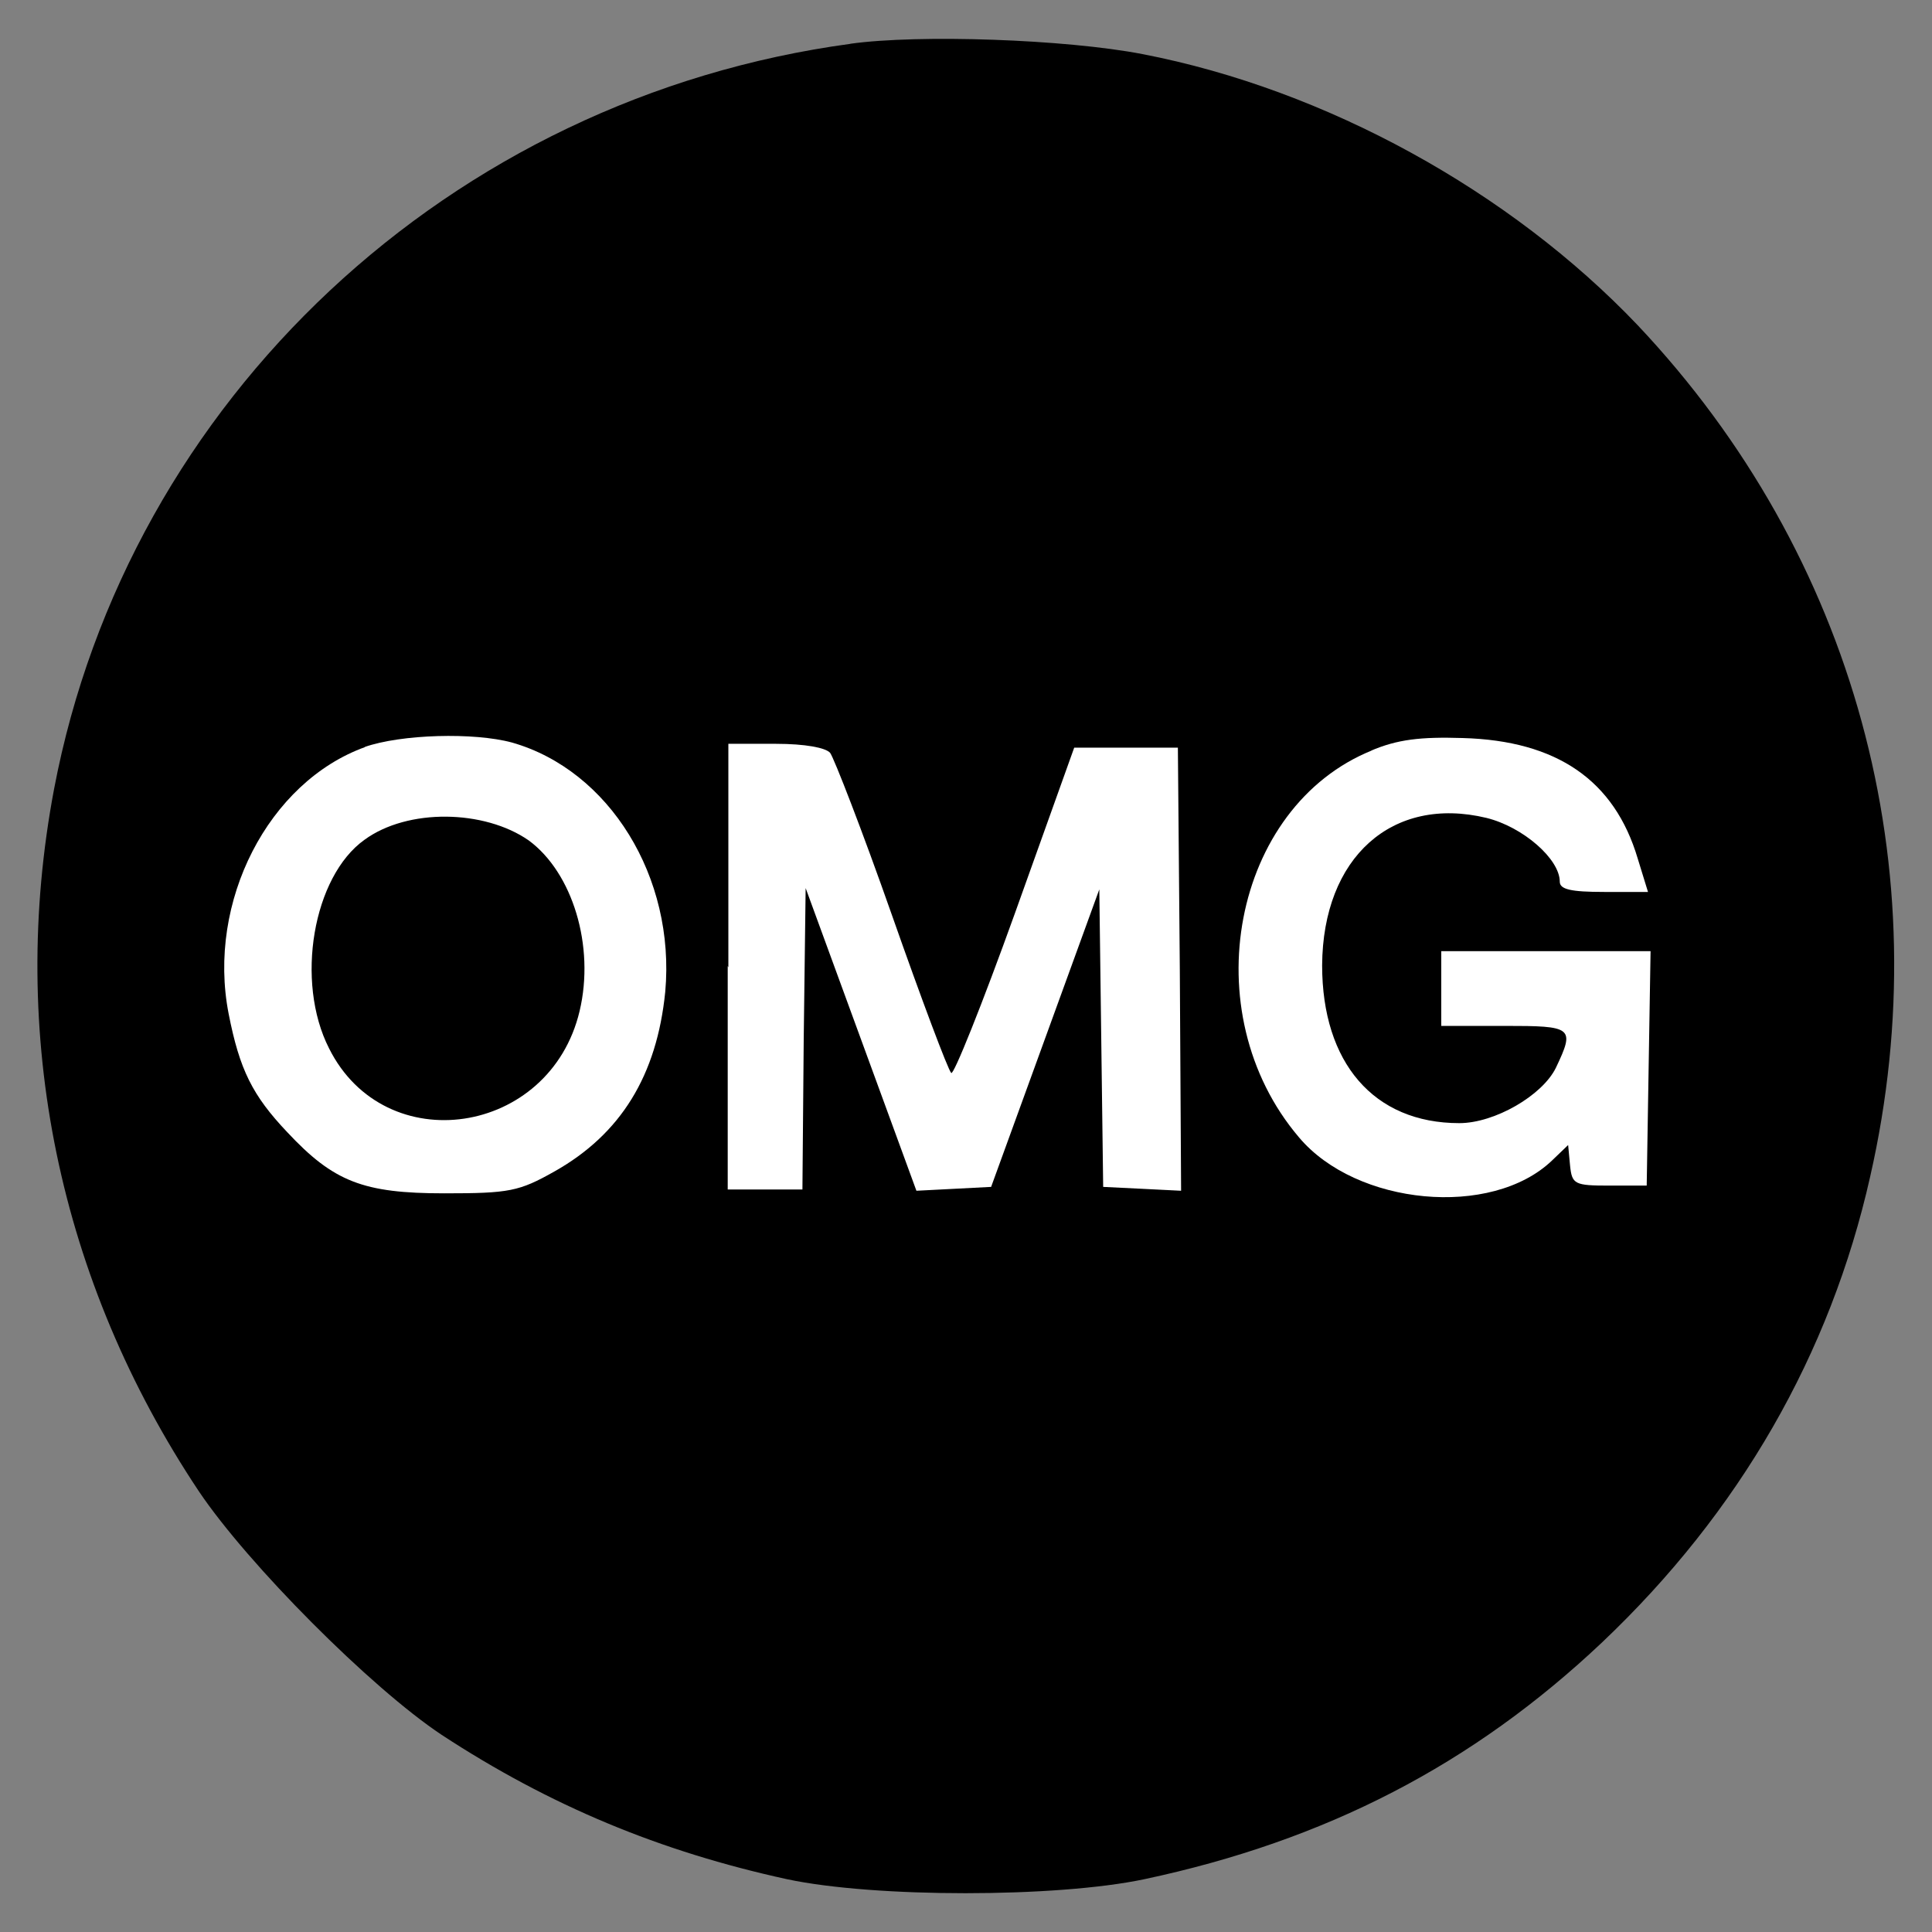
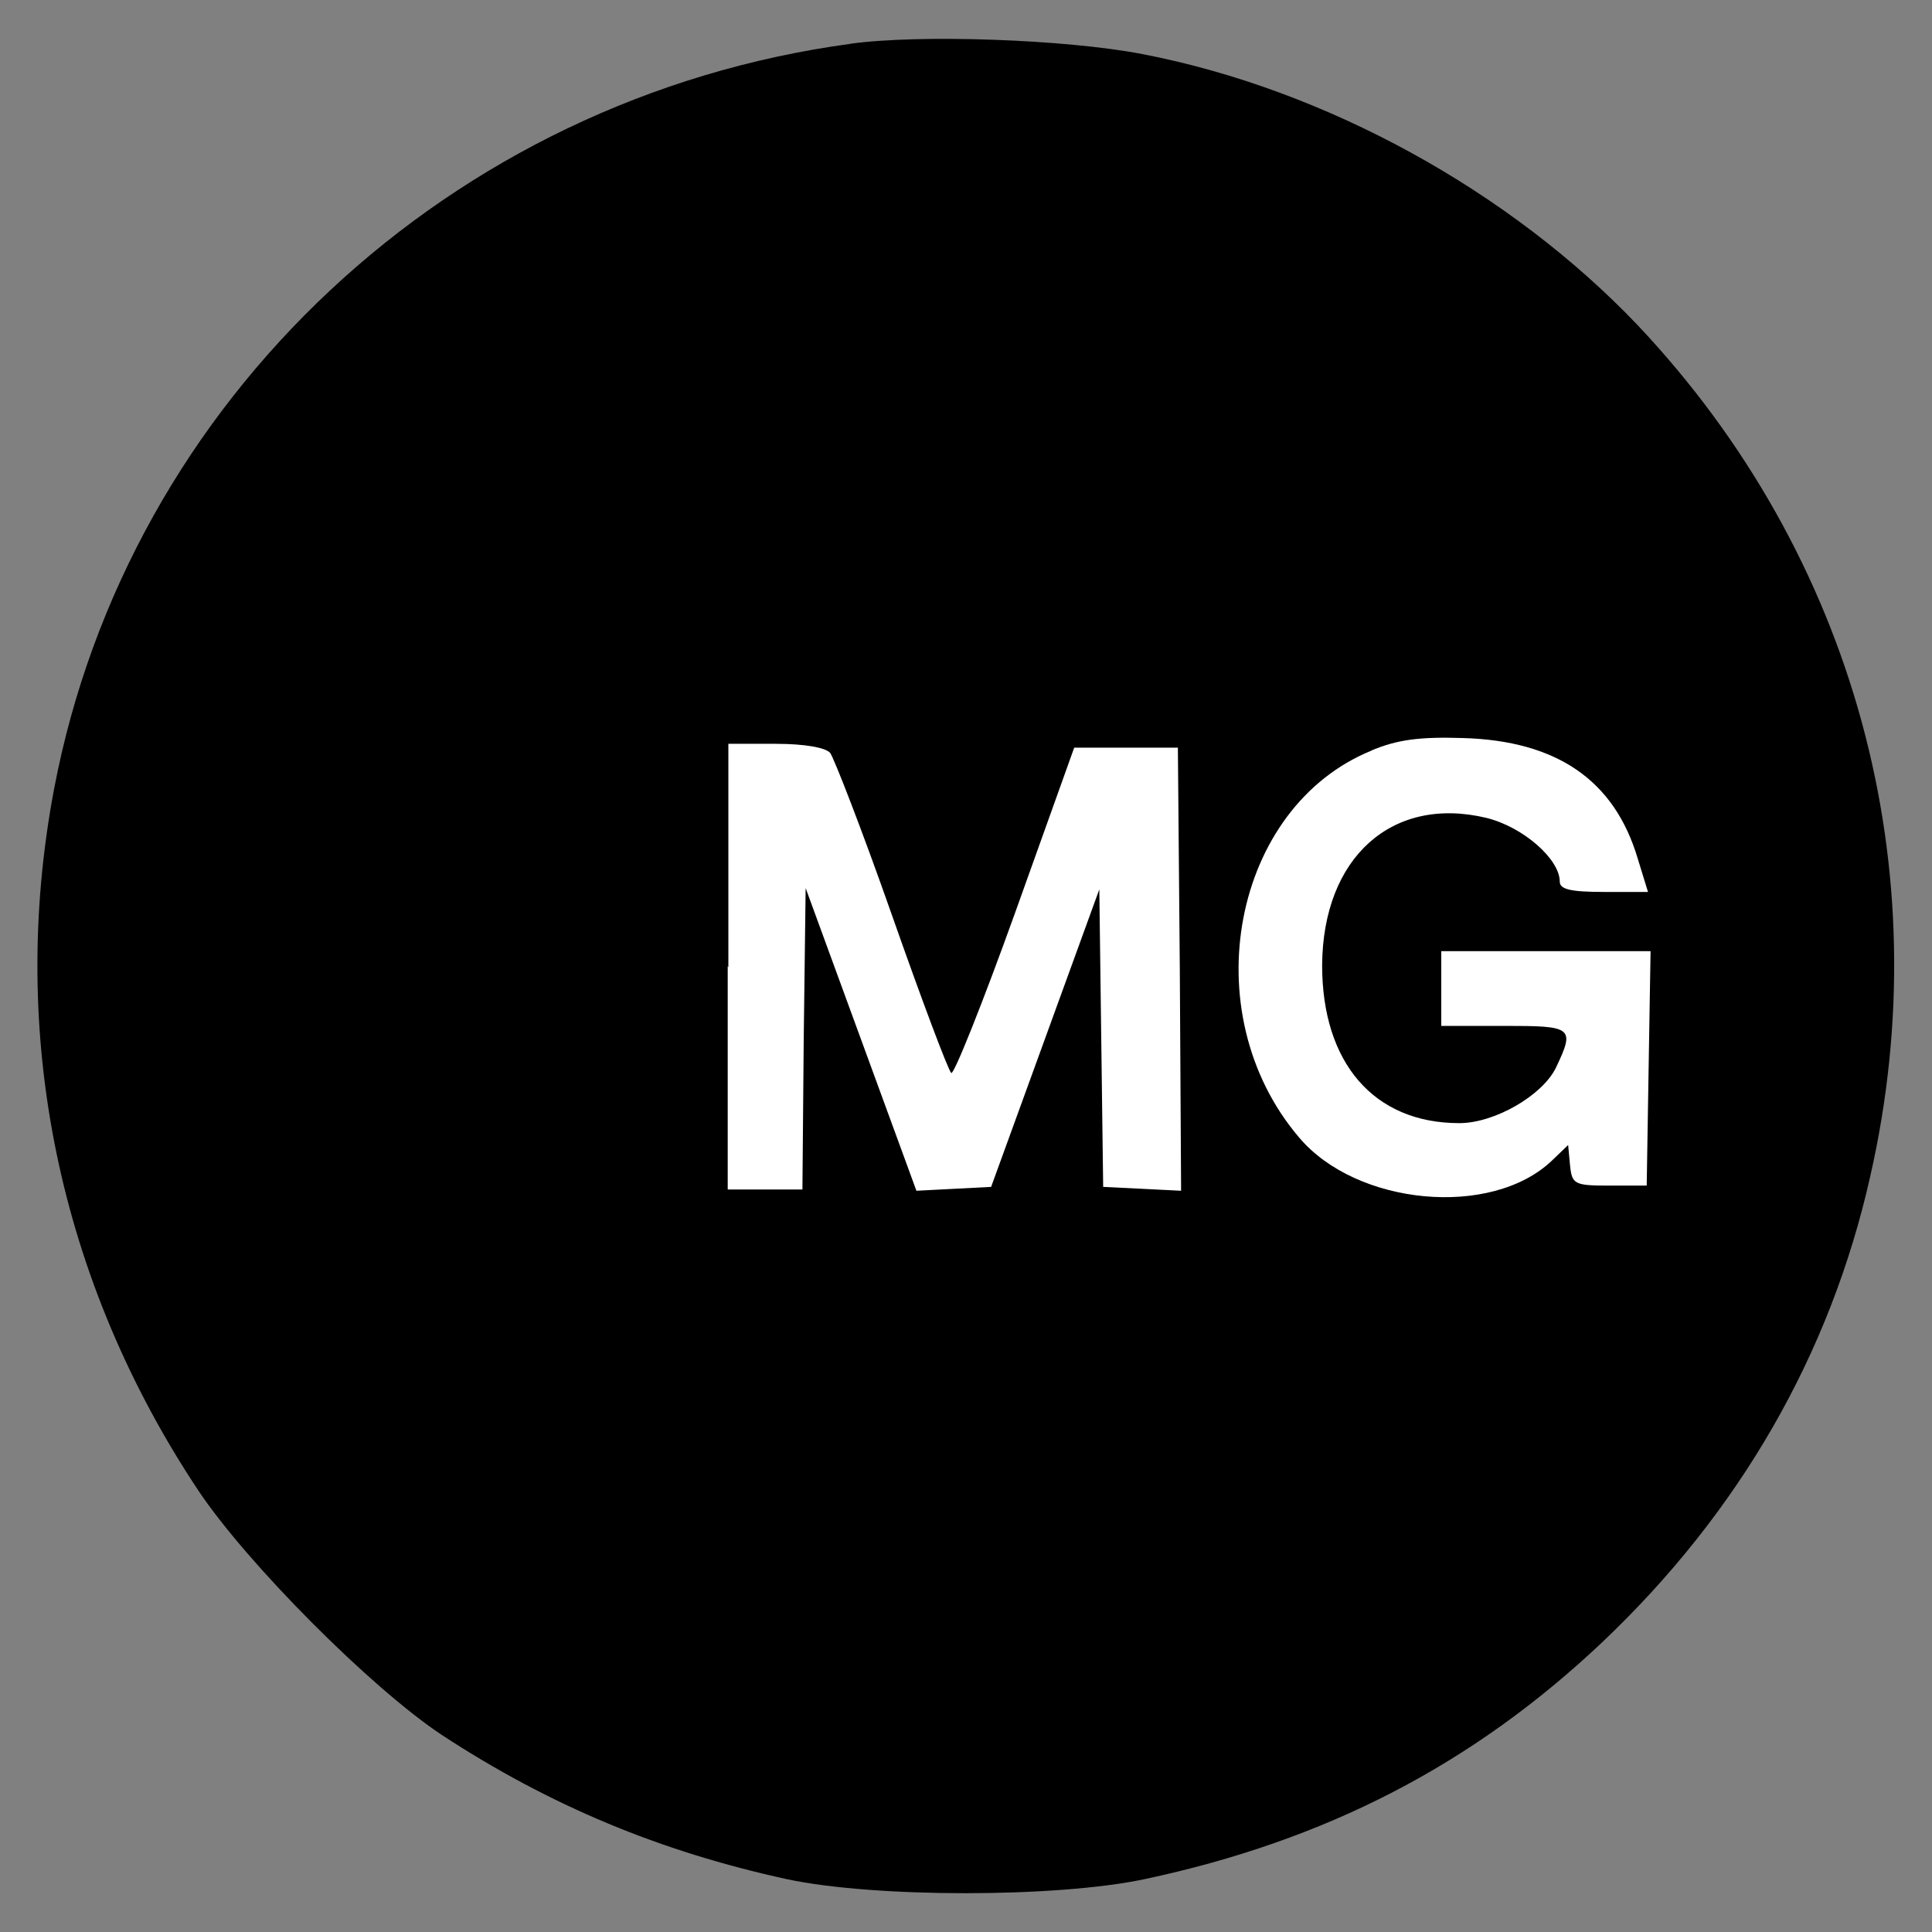
<svg xmlns="http://www.w3.org/2000/svg" id="Layer_1" viewBox="0 0 30 30">
  <rect x="0" y="0" width="30" height="30" fill="#808080" stroke="none" />
  <defs>
    <style>
      .cls-1 {
        fill: #fff;
      }
    </style>
  </defs>
  <path d="M13.21.68C6.99,1.52,1.99,6.2.84,12.25c-.72,3.81.07,7.64,2.25,10.91.76,1.13,2.67,3.05,3.77,3.78,1.68,1.1,3.39,1.81,5.36,2.24,1.36.29,4.18.29,5.55,0,2.82-.6,5.1-1.78,7.11-3.68,2.13-2.02,3.54-4.47,4.16-7.23,1.09-4.78-.24-9.65-3.61-13.22-1.98-2.08-4.84-3.66-7.69-4.21-1.19-.23-3.47-.31-4.54-.16Z" />
-   <path class="cls-1" d="M5.67,11.6c-1.5.54-2.46,2.4-2.12,4.14.17.87.37,1.27.91,1.84.72.77,1.18.95,2.44.95,1.01,0,1.16-.03,1.71-.34,1.03-.58,1.59-1.49,1.72-2.79.16-1.78-.87-3.44-2.38-3.87-.59-.16-1.72-.13-2.29.07ZM8.21,13.05c.68.5,1.03,1.64.79,2.65-.46,1.94-3.02,2.32-3.89.58-.53-1.04-.25-2.67.55-3.24.67-.49,1.86-.47,2.55.01Z" />
  <path class="cls-1" d="M21.31,11.65c-2.17.87-2.79,4.07-1.14,6.01.89,1.06,2.99,1.26,3.93.36l.25-.24.03.32c.03.29.07.31.61.31h.58l.03-1.83.03-1.81h-3.25v1.16h.98c1.06,0,1.1.02.8.65-.21.43-.95.86-1.5.86-1.33,0-2.13-.94-2.13-2.45.01-1.68,1.09-2.64,2.55-2.29.57.14,1.14.64,1.14.99,0,.12.17.16.69.16h.68l-.16-.52c-.36-1.21-1.25-1.83-2.72-1.87-.65-.02-1.01.02-1.43.2Z" />
  <path class="cls-1" d="M11.3,15v3.47h1.16l.02-2.33.03-2.35.86,2.35.86,2.35.58-.03.58-.03.84-2.31.84-2.31.03,2.31.03,2.31.61.03.6.03-.02-3.44-.03-3.44h-1.61l-.92,2.57c-.51,1.42-.96,2.54-.99,2.48-.05-.05-.46-1.14-.92-2.45s-.9-2.44-.96-2.52c-.07-.08-.39-.14-.84-.14h-.74s0,3.47,0,3.47Z" />
</svg>